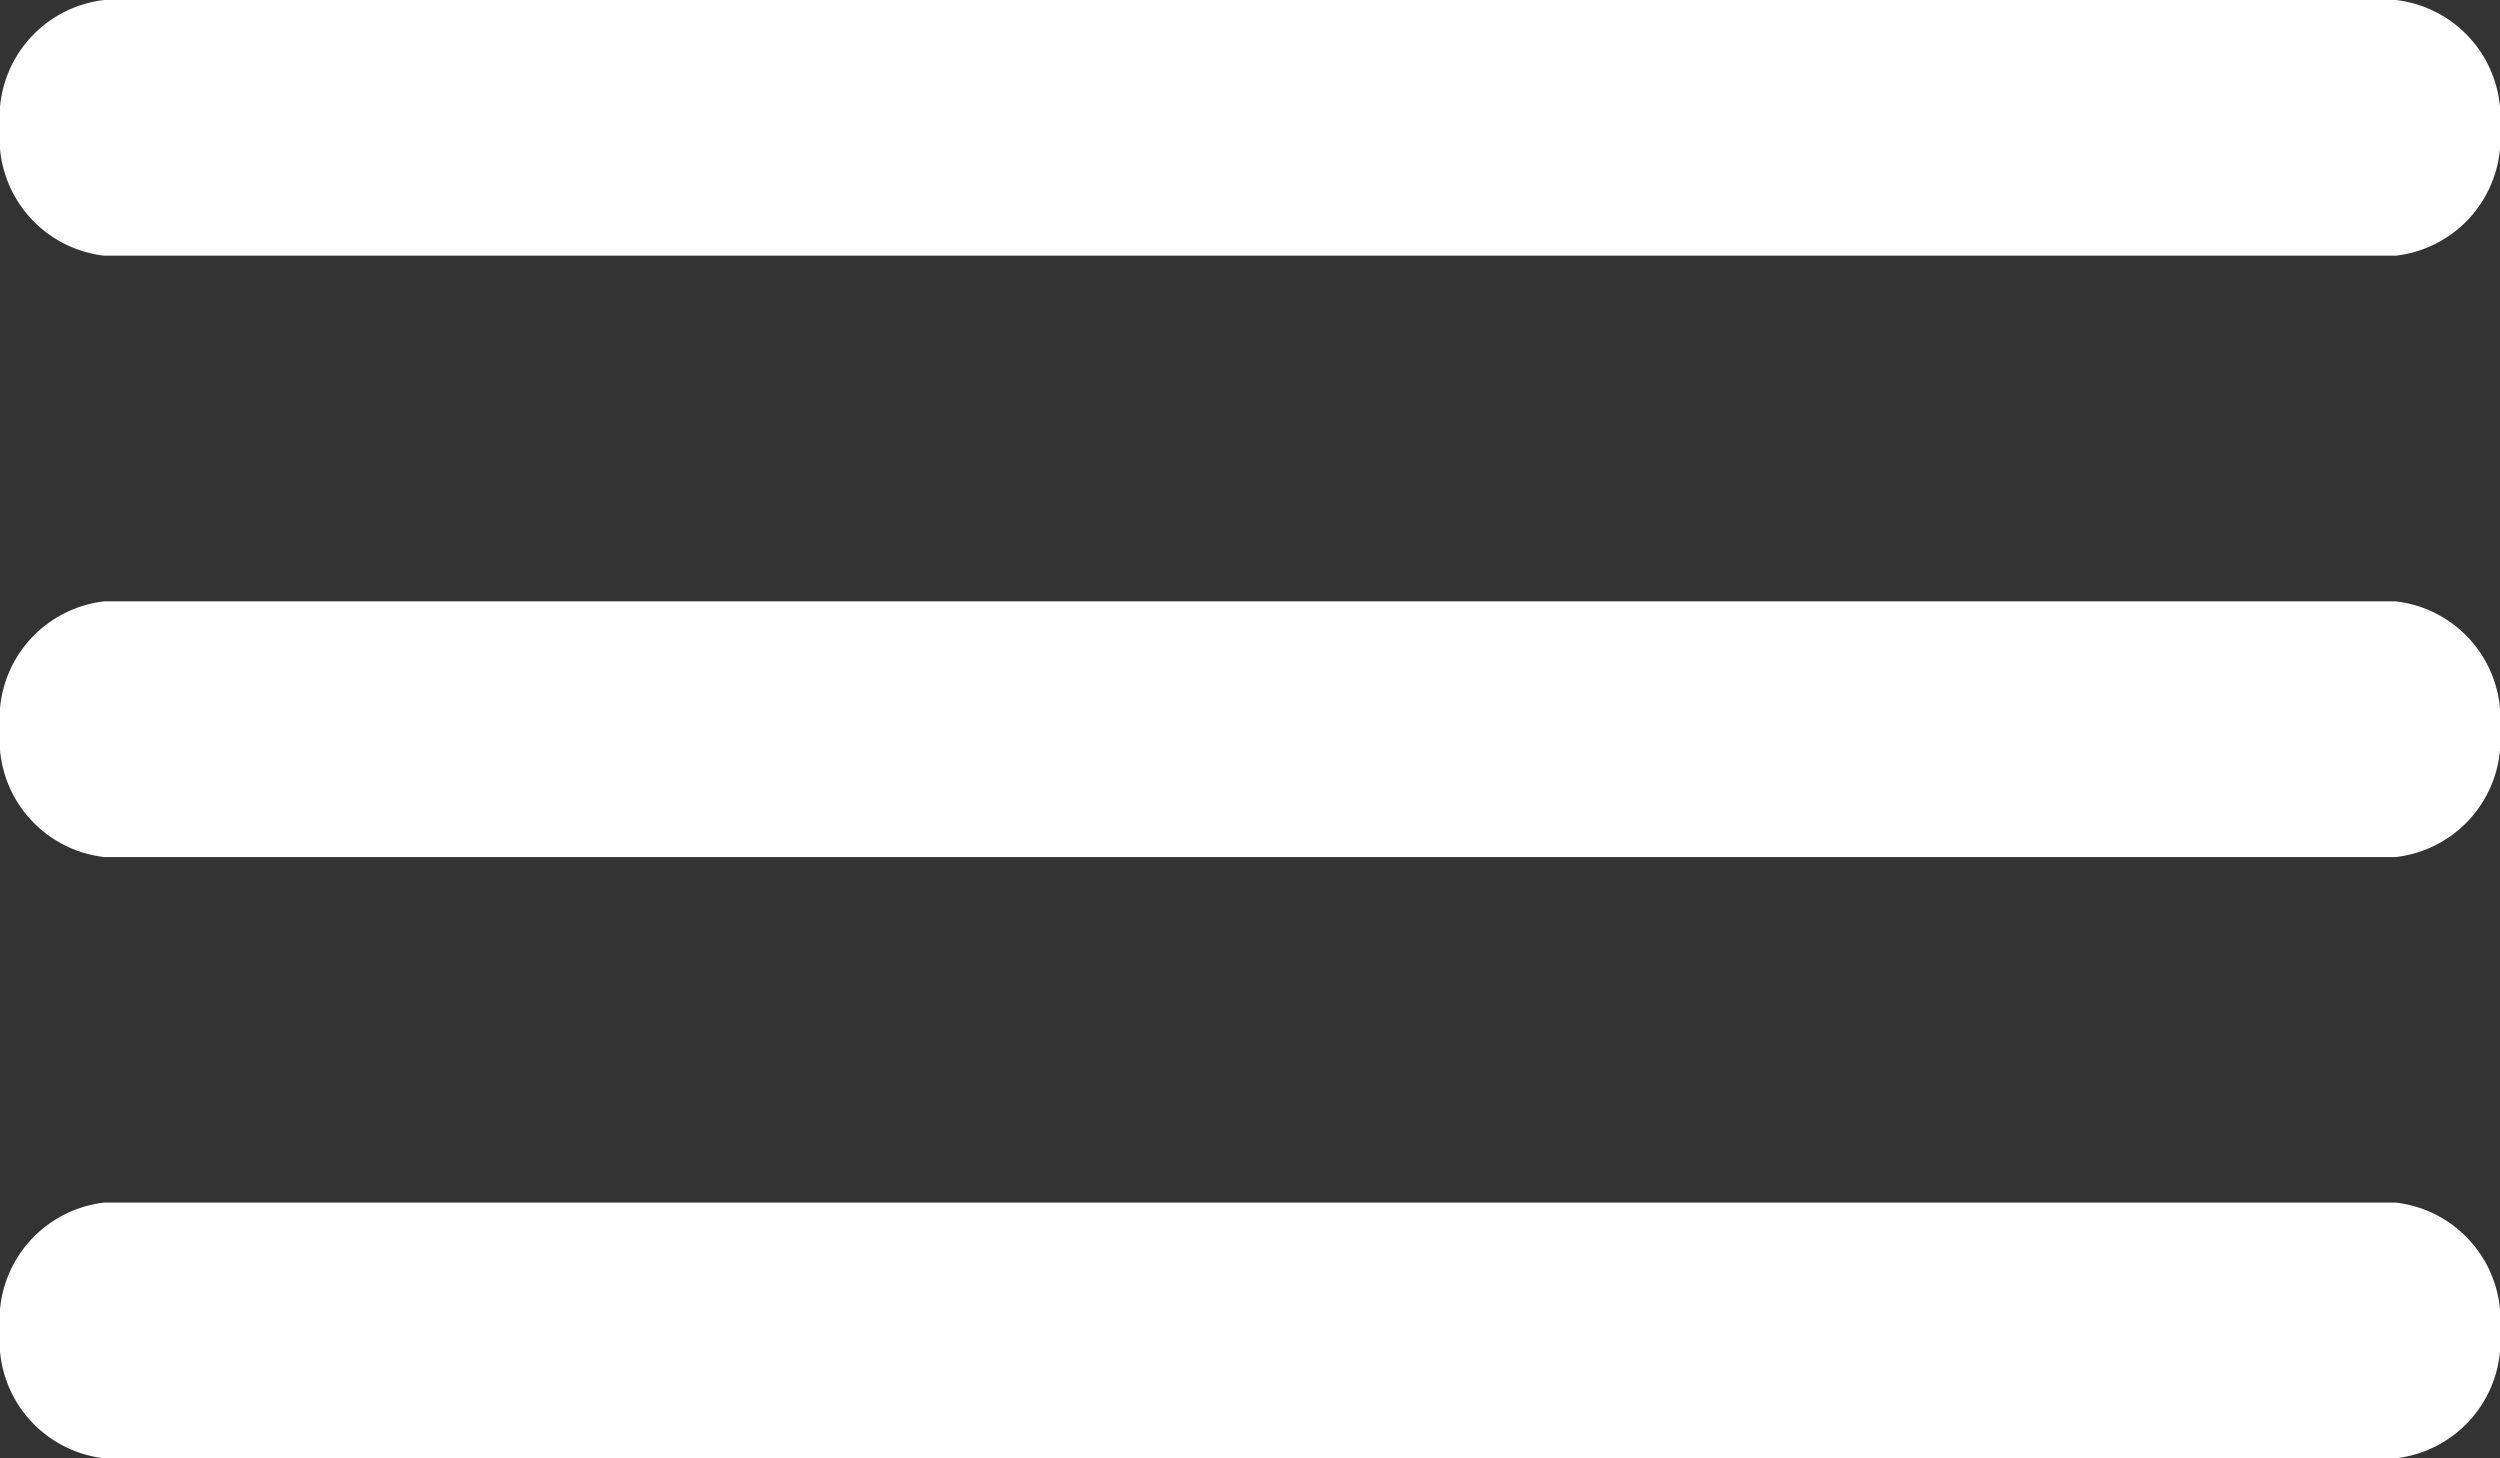
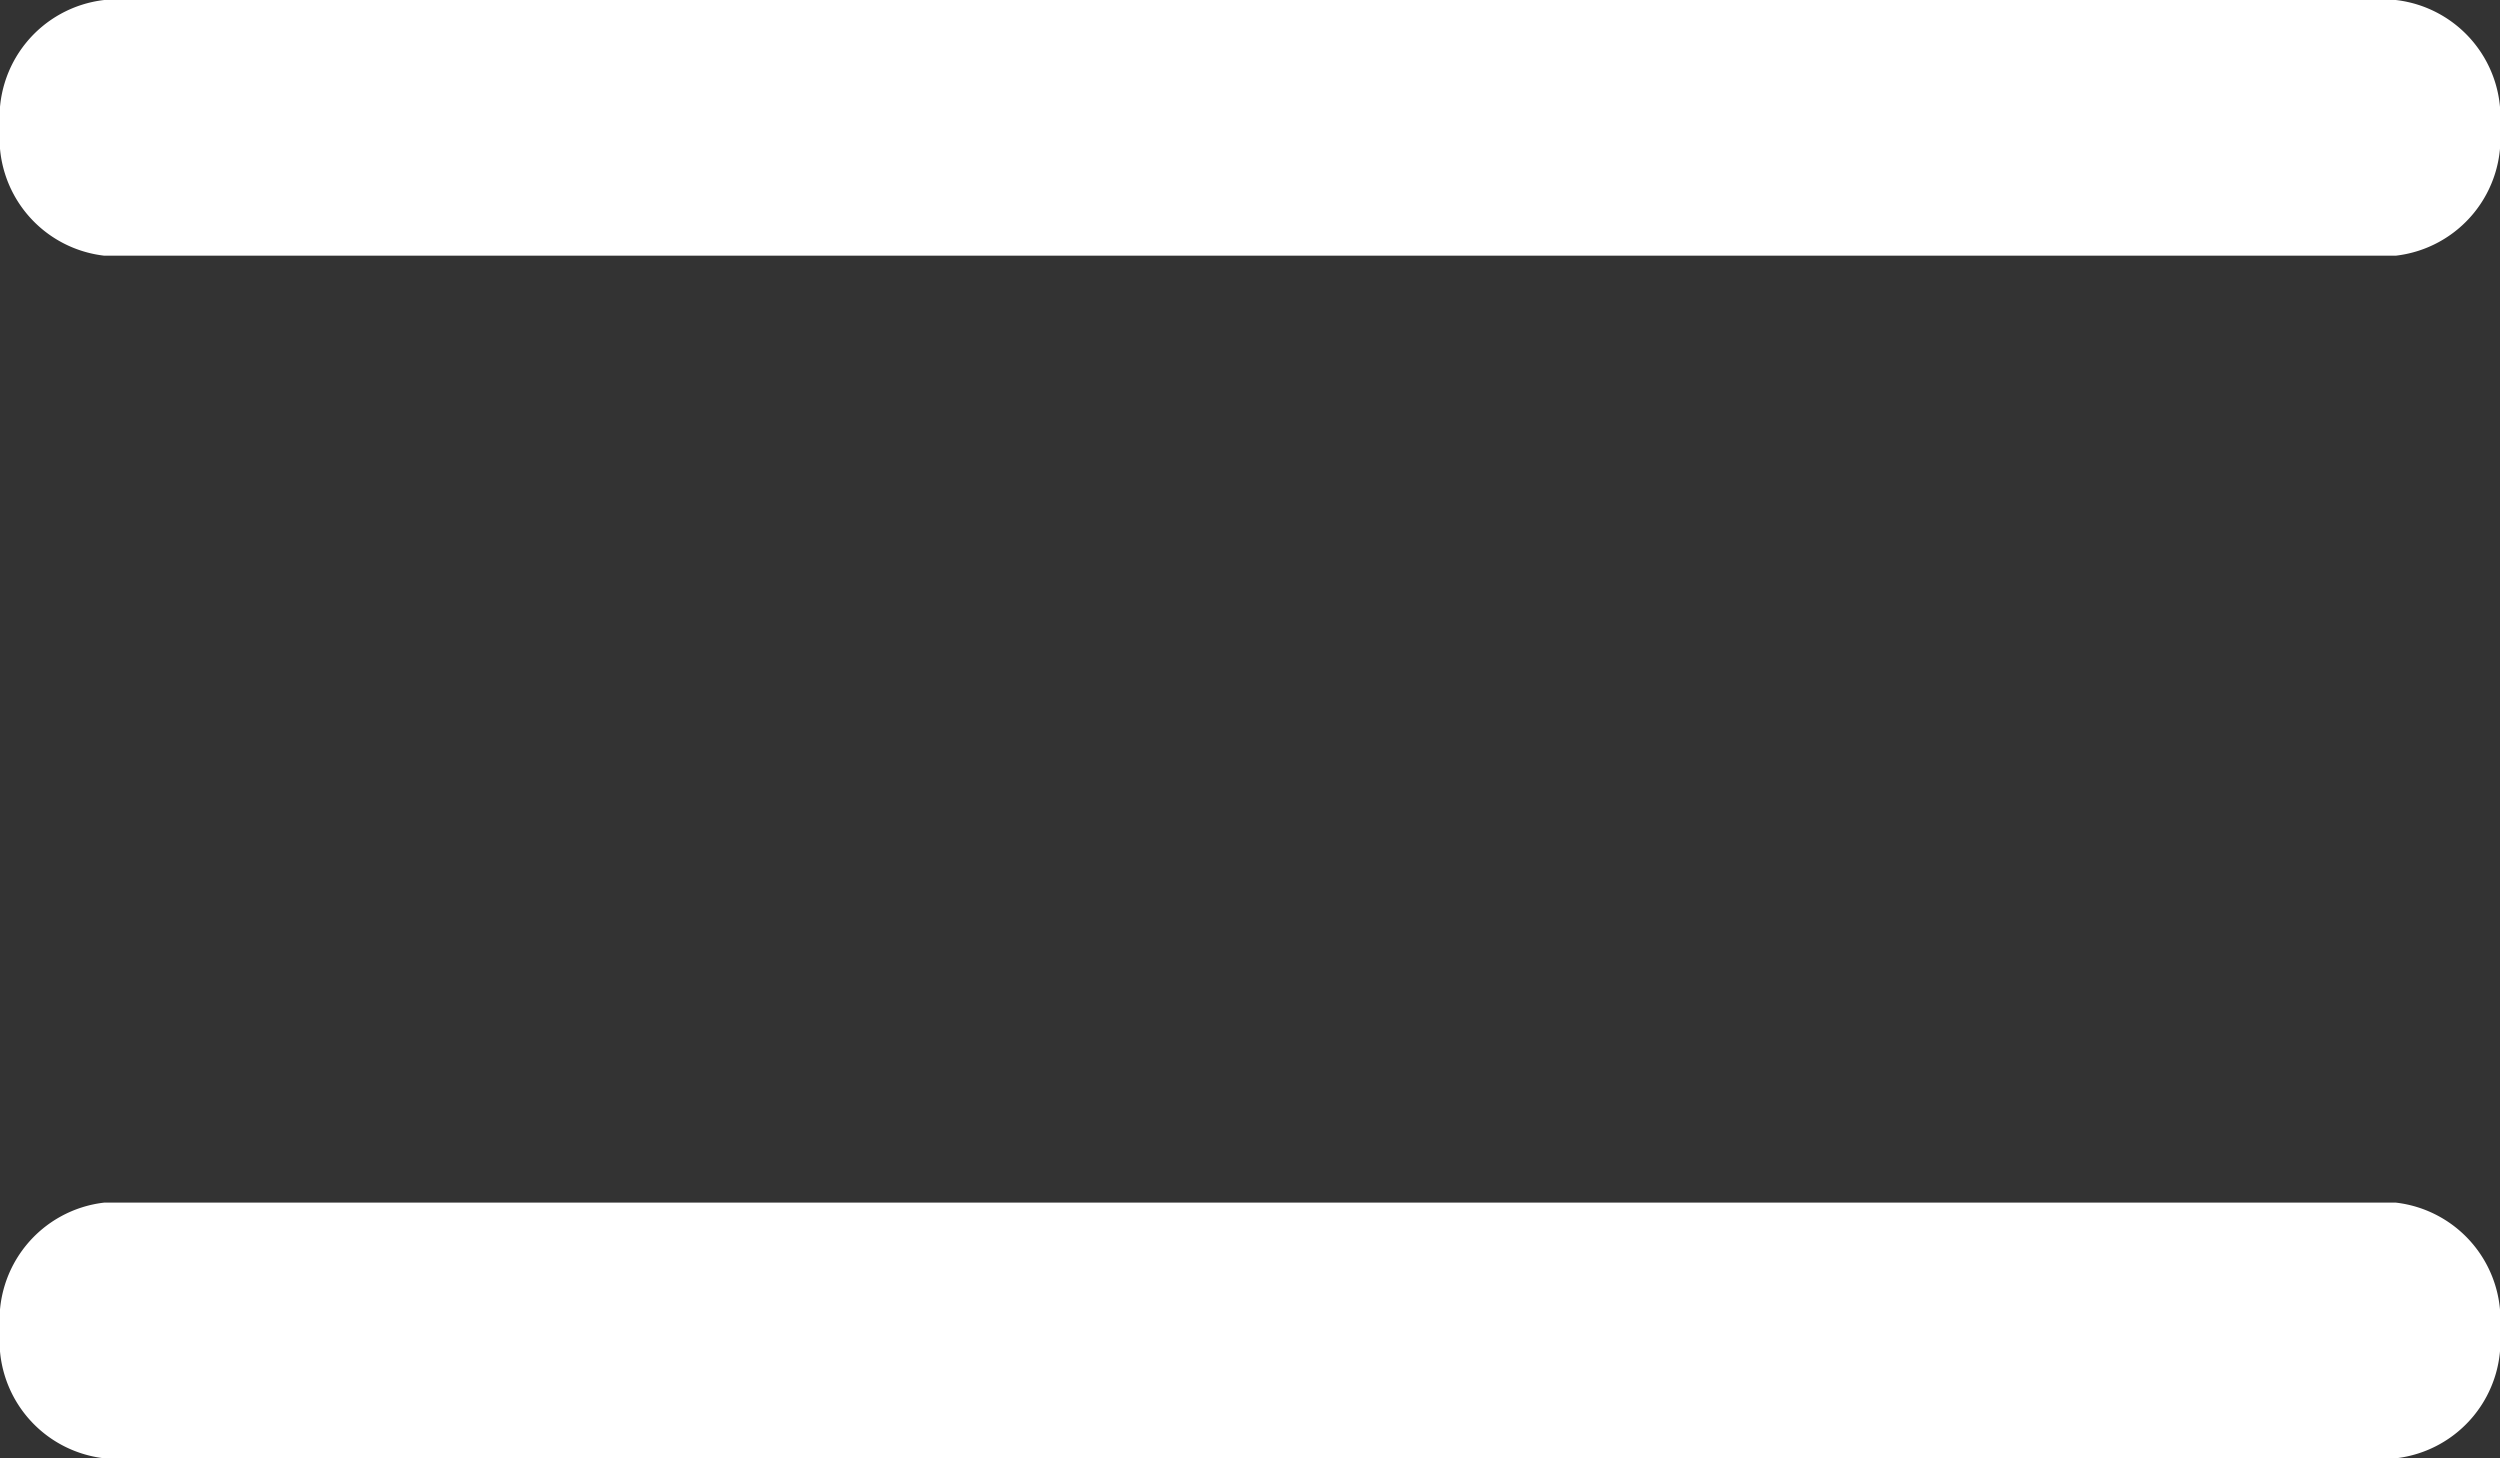
<svg xmlns="http://www.w3.org/2000/svg" width="22" height="12.833" viewBox="0 0 22 12.833">
  <rect x="0" y="0" width="22" height="12.833" fill="#333333" stroke="none" />
  <g id="ico-menu" transform="translate(-4.5 -10.125)">
    <path id="Path_87" data-name="Path 87" d="M25.583,12.375H5.417A1.04,1.04,0,0,1,4.5,11.25h0a1.04,1.04,0,0,1,.917-1.125H25.583A1.04,1.04,0,0,1,26.5,11.25h0A1.04,1.04,0,0,1,25.583,12.375Z" fill="#fff" />
-     <path id="Path_88" data-name="Path 88" d="M25.583,19.125H5.417A1.04,1.04,0,0,1,4.5,18h0a1.04,1.04,0,0,1,.917-1.125H25.583A1.04,1.04,0,0,1,26.5,18h0A1.04,1.04,0,0,1,25.583,19.125Z" transform="translate(0 -1.458)" fill="#fff" />
-     <path id="Path_89" data-name="Path 89" d="M25.583,25.875H5.417A1.04,1.04,0,0,1,4.5,24.75h0a1.04,1.04,0,0,1,.917-1.125H25.583A1.04,1.04,0,0,1,26.5,24.75h0A1.04,1.04,0,0,1,25.583,25.875Z" transform="translate(0 -2.917)" fill="#fff" />
+     <path id="Path_89" data-name="Path 89" d="M25.583,25.875H5.417A1.04,1.04,0,0,1,4.5,24.75h0a1.04,1.04,0,0,1,.917-1.125H25.583A1.04,1.04,0,0,1,26.5,24.75A1.04,1.04,0,0,1,25.583,25.875Z" transform="translate(0 -2.917)" fill="#fff" />
  </g>
</svg>